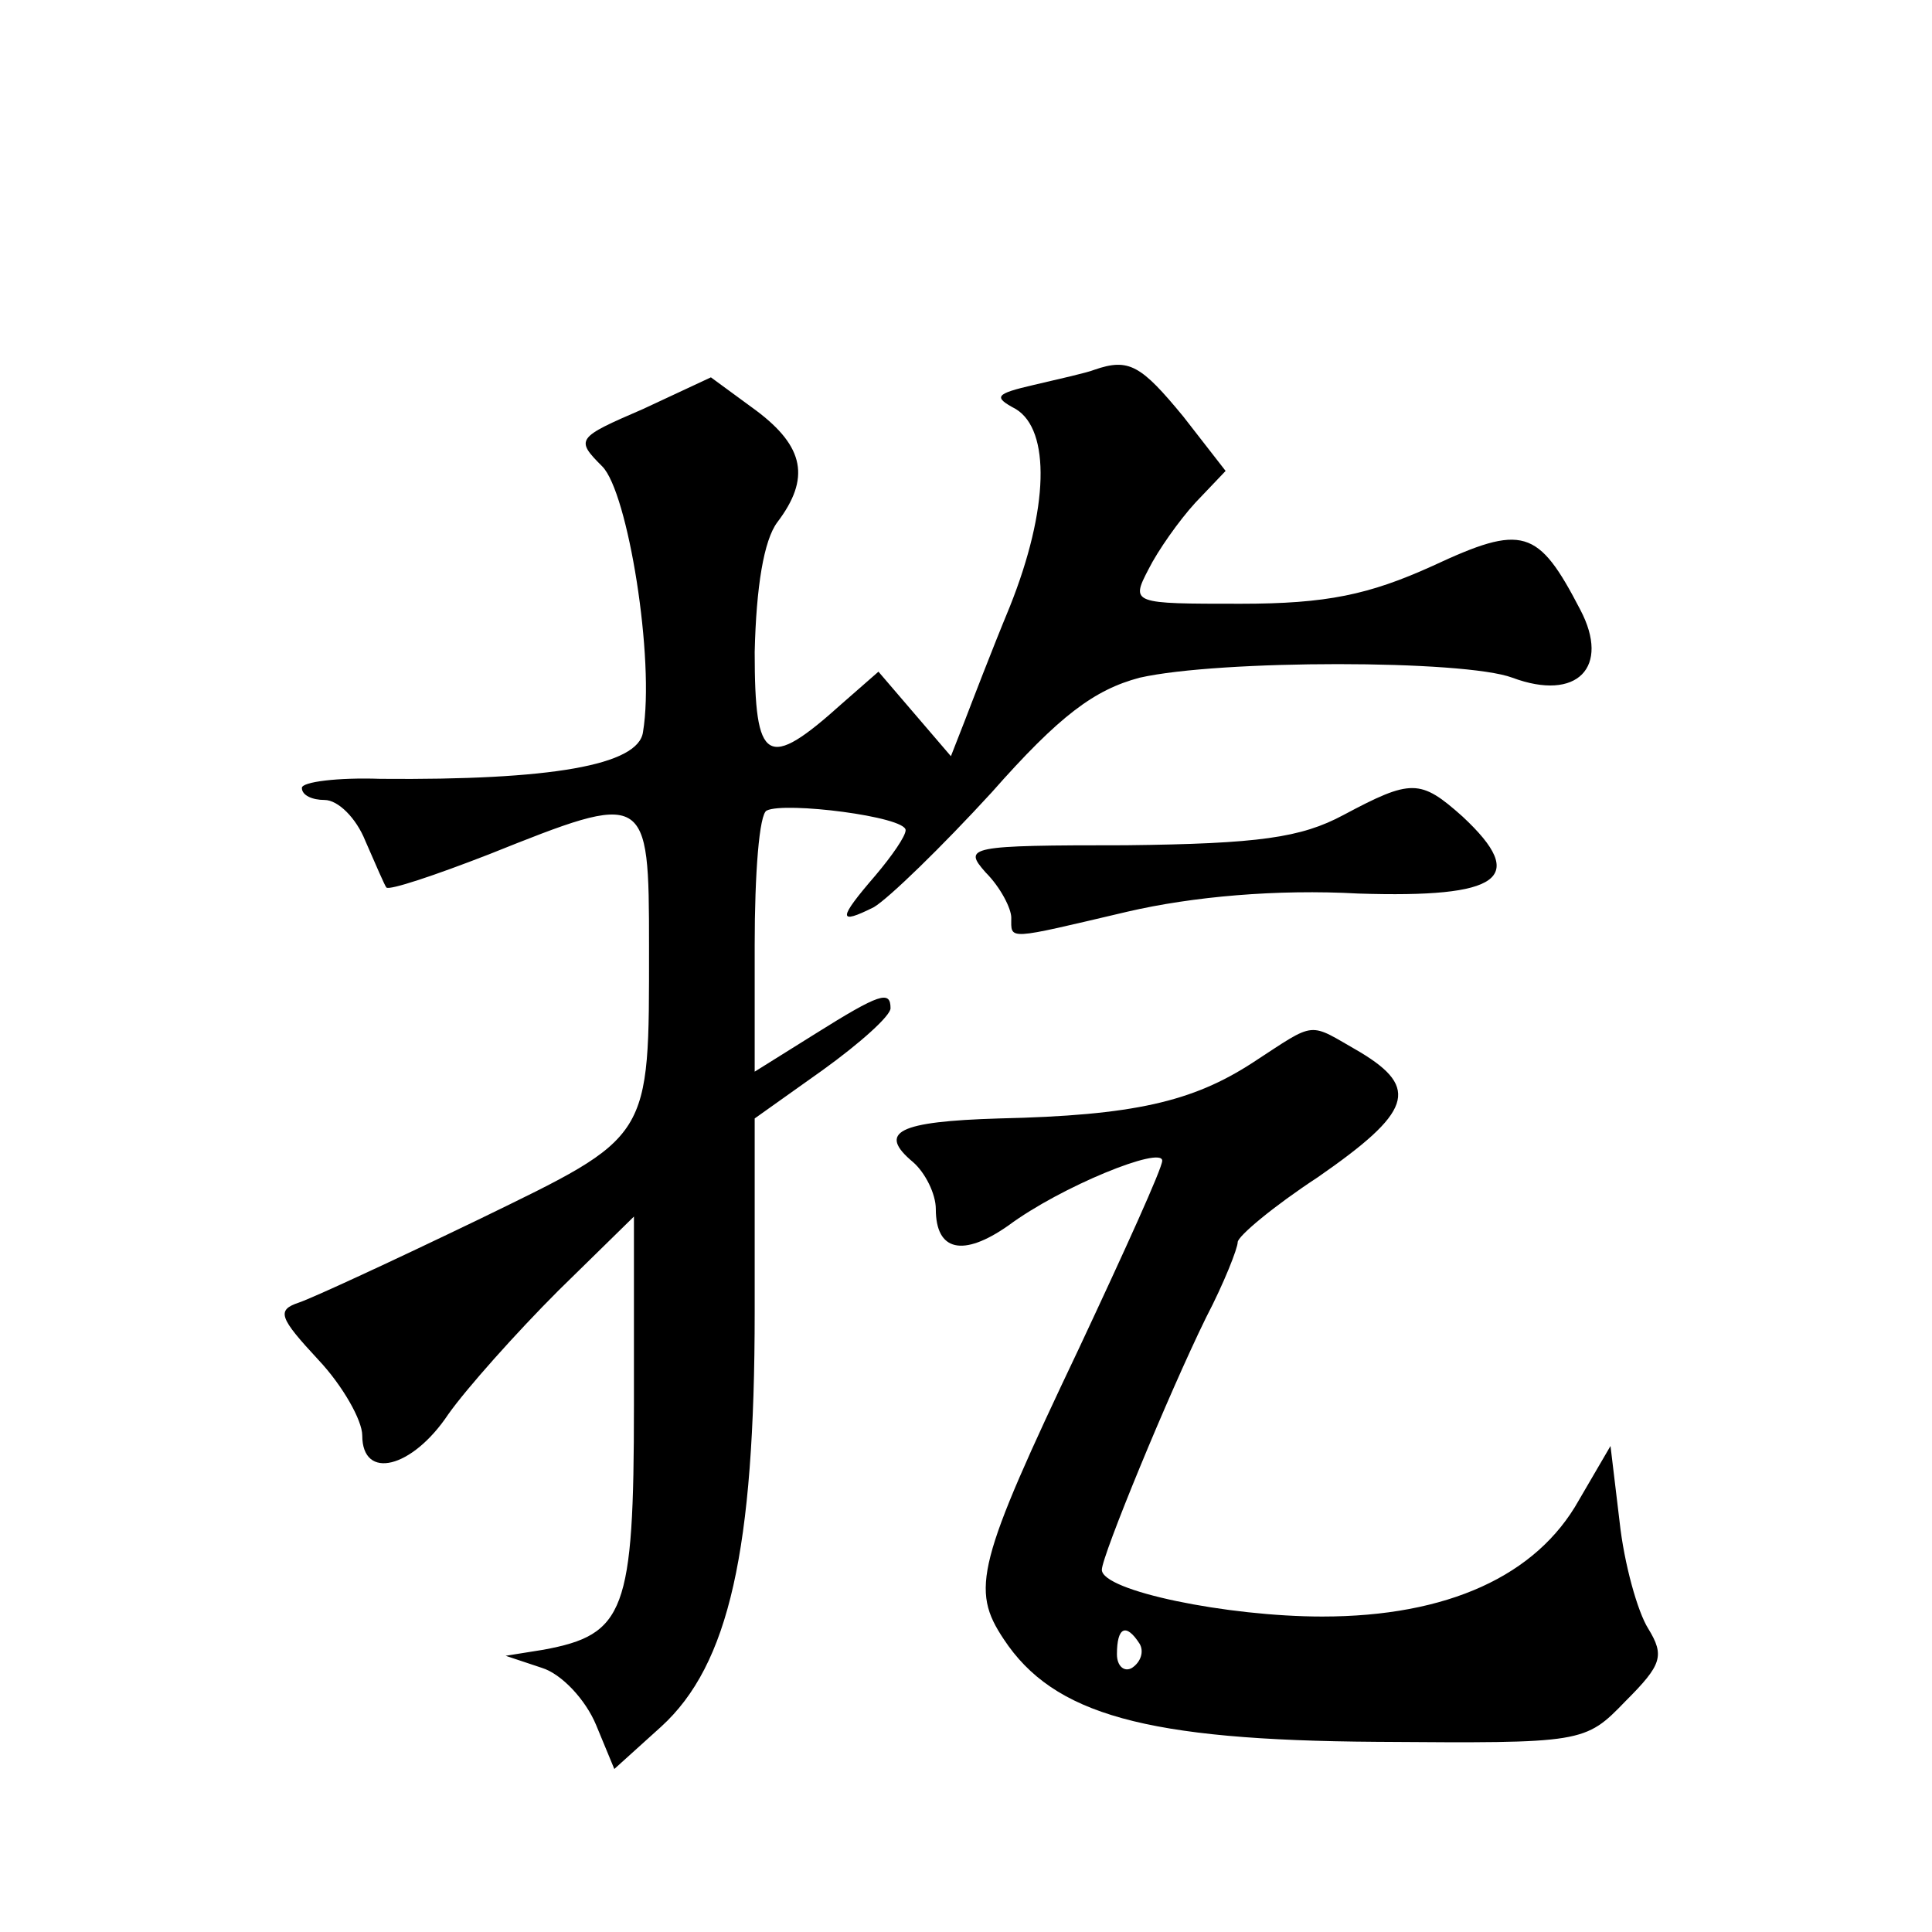
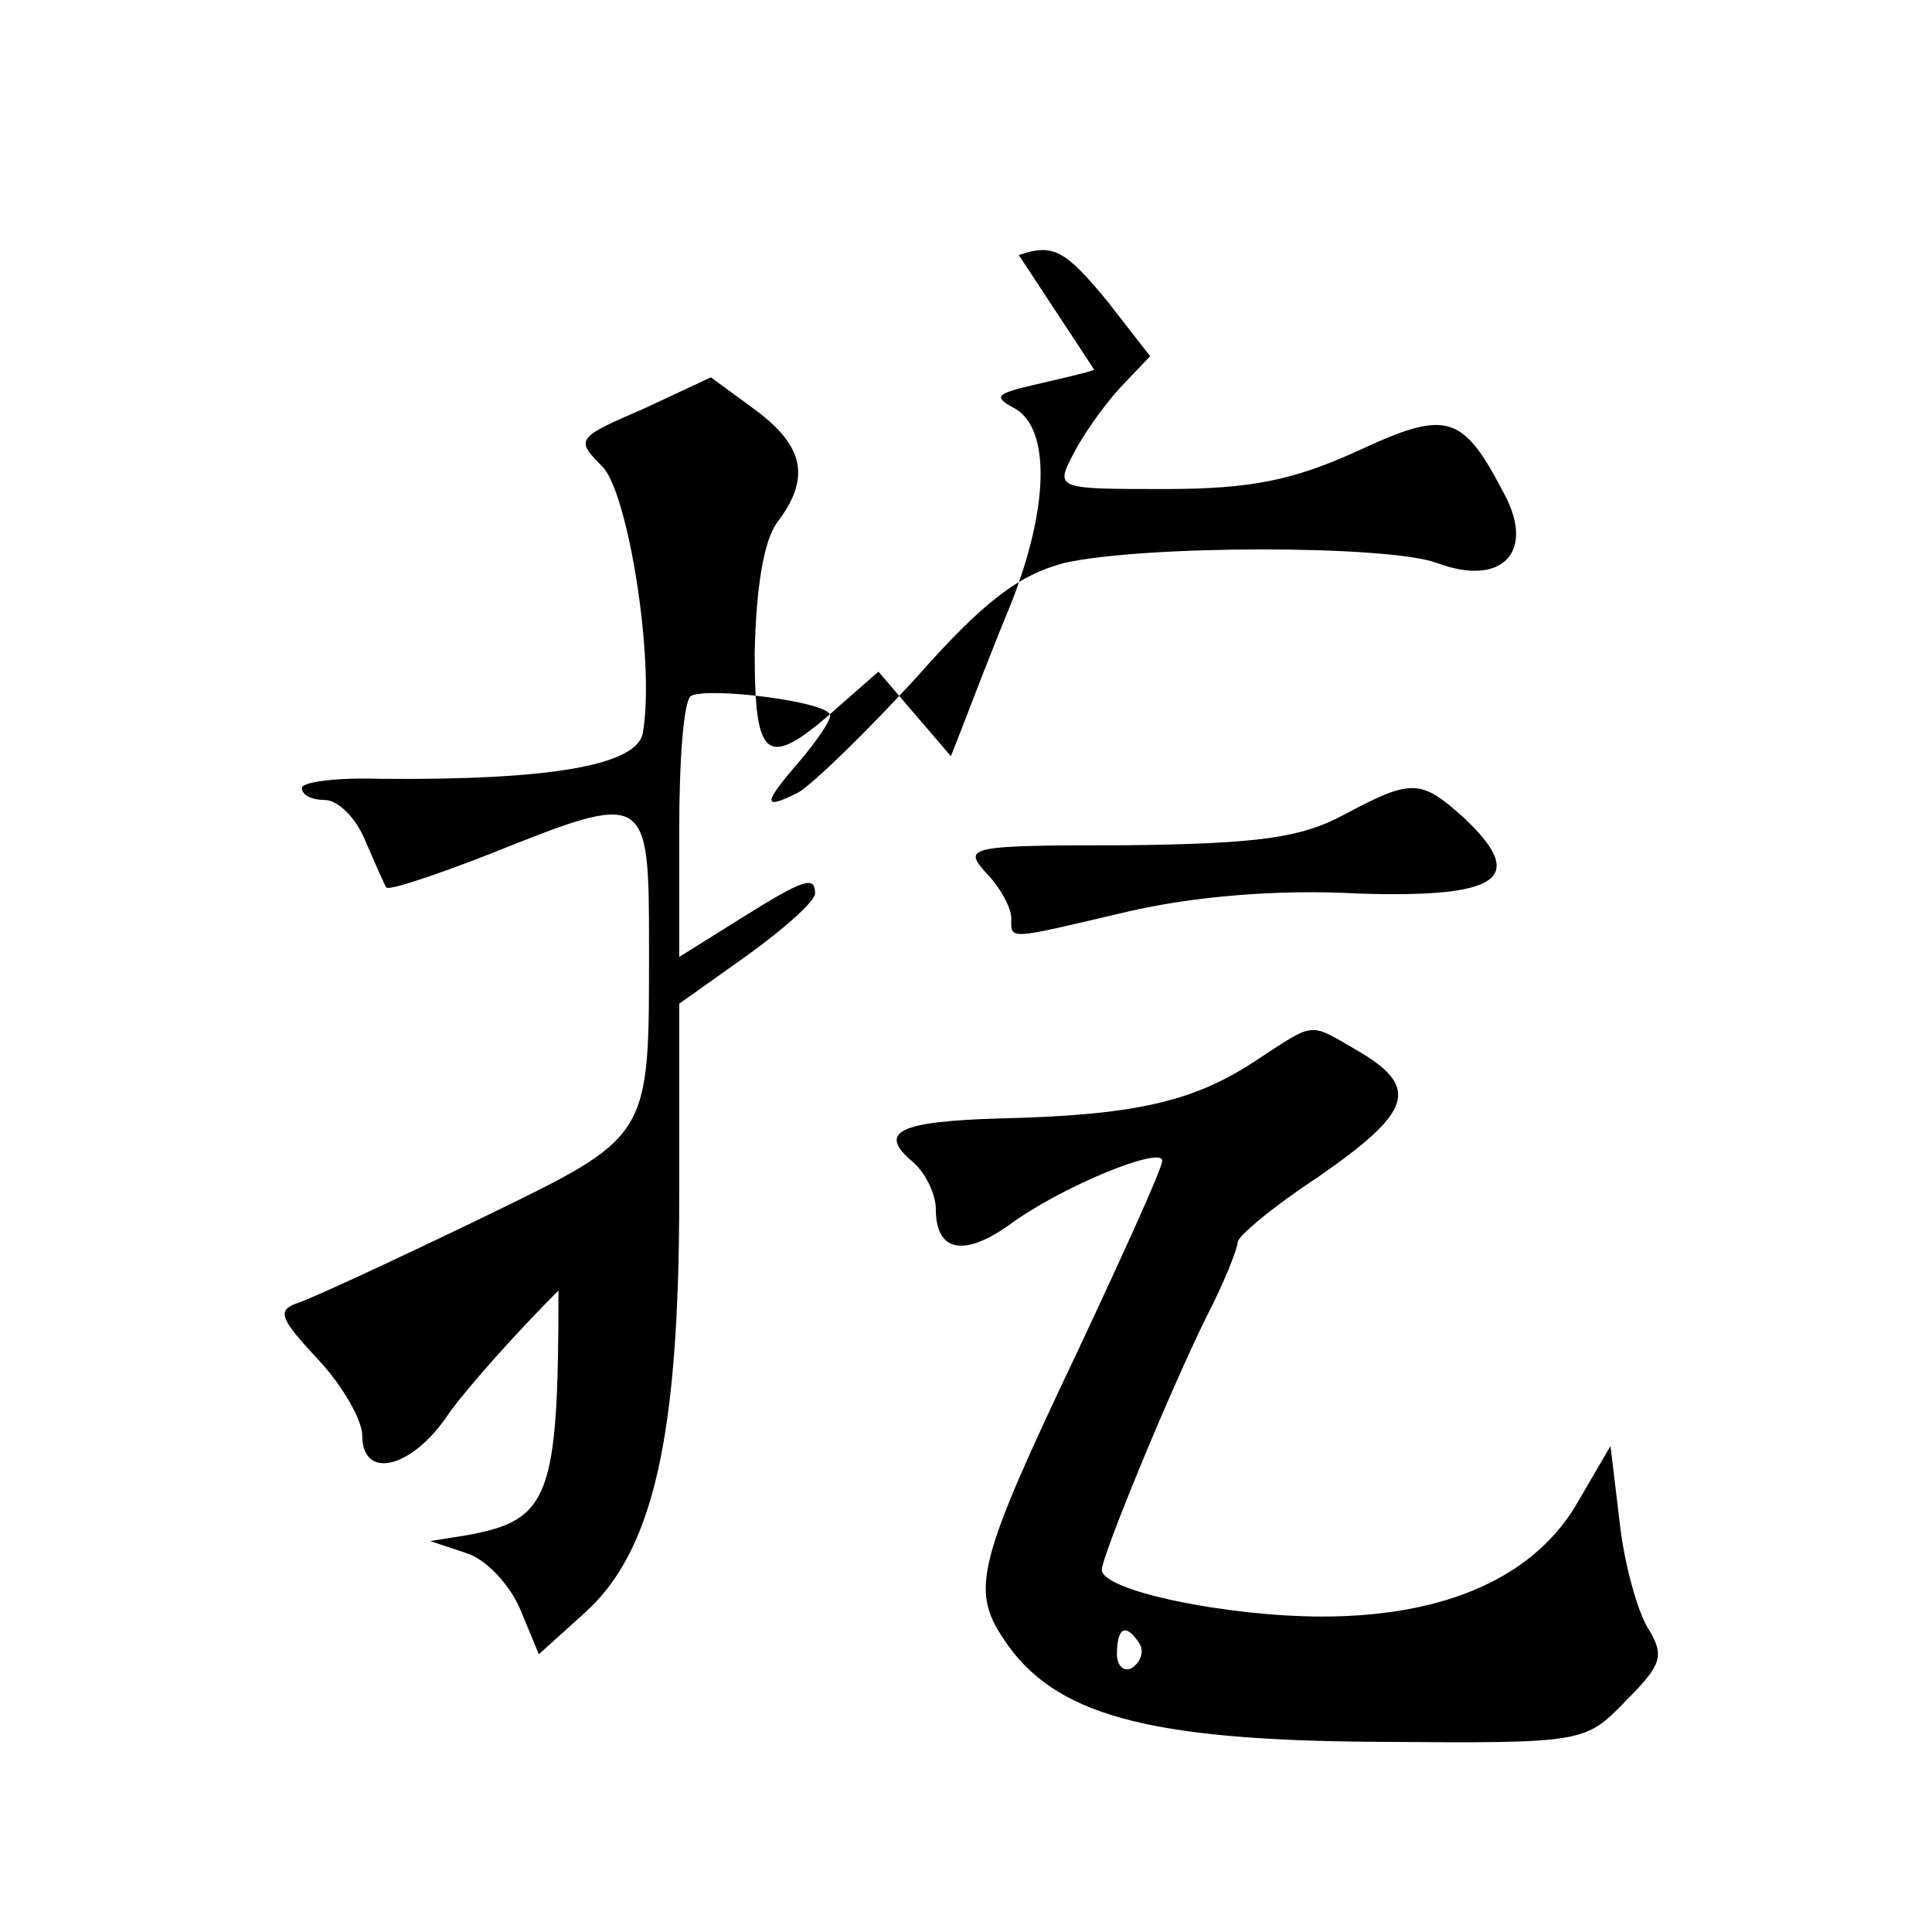
<svg xmlns="http://www.w3.org/2000/svg" version="1.0" width="128pt" height="128pt" viewBox="0 0 128 128" preserveAspectRatio="xMidYMid meet">
  <g transform="translate(0,128) scale(0.1,-0.1)" fill="#0" stroke="none">
-     <path d="M725 1035 c-5 -2 -23 -6 -40 -10 -26 -6 -27 -8 -12 -16 23 -14 22 -66 -4 -131 -12 -29 -25 -63 -30 -76 l-9 -23 -24 28 -24 28 -24 -21 c-50 -45 -58 -40 -58 34 1 43 6 74 15 86 22 29 18 50 -14 74 l-30 22 -45 -21 c-44 -19 -45 -20 -27 -38 17 -17 35 -128 27 -176 -3 -22 -61 -32 -174 -31 -28 1 -52 -2 -52 -6 0 -5 7 -8 15 -8 9 0 21 -12 27 -27 7 -16 13 -30 14 -31 2 -2 32 8 68 22 105 42 106 42 106 -61 0 -129 2 -125 -113 -181 -56 -27 -110 -52 -119 -55 -15 -5 -13 -10 13 -38 16 -17 29 -40 29 -50 0 -30 33 -22 57 14 12 17 45 54 73 82 l50 49 0 -125 c0 -137 -6 -152 -60 -162 l-25 -4 24 -8 c13 -4 29 -21 36 -38 l12 -29 31 28 c45 41 62 117 62 275 l0 128 45 32 c25 18 45 36 45 41 0 12 -7 10 -50 -17 l-40 -25 0 84 c0 47 3 87 8 89 12 6 92 -4 92 -13 0 -4 -9 -17 -20 -30 -25 -29 -25 -33 -1 -21 10 6 45 40 78 76 45 51 68 68 98 76 53 12 215 12 247 0 43 -16 65 7 45 45 -28 54 -38 57 -98 29 -42 -19 -70 -25 -127 -25 -72 0 -73 0 -61 23 6 12 20 32 31 44 l20 21 -28 36 c-28 34 -36 39 -59 31z M890 740 c-28 -15 -56 -19 -144 -20 -105 0 -108 -1 -93 -18 10 -10 17 -24 17 -30 0 -15 -4 -15 77 4 43 10 99 15 153 12 94 -3 113 10 69 51 -28 25 -34 25 -79 1z M830 576 c-40 -26 -79 -35 -168 -37 -67 -2 -81 -9 -57 -29 8 -7 15 -21 15 -31 0 -28 18 -32 48 -11 35 26 102 53 102 43 0 -5 -25 -60 -55 -124 -68 -143 -72 -160 -50 -193 33 -50 94 -67 247 -68 137 -1 138 -1 165 27 24 24 26 30 15 48 -7 11 -16 43 -19 71 l-6 50 -21 -36 c-28 -50 -87 -77 -170 -77 -63 0 -146 17 -146 31 0 9 44 116 69 167 12 23 21 46 21 50 0 4 24 24 53 43 62 43 68 59 28 83 -35 20 -28 21 -71 -7z m-75 -385 c3 -5 1 -12 -5 -16 -5 -3 -10 1 -10 9 0 18 6 21 15 7z" />
+     <path d="M725 1035 c-5 -2 -23 -6 -40 -10 -26 -6 -27 -8 -12 -16 23 -14 22 -66 -4 -131 -12 -29 -25 -63 -30 -76 l-9 -23 -24 28 -24 28 -24 -21 c-50 -45 -58 -40 -58 34 1 43 6 74 15 86 22 29 18 50 -14 74 l-30 22 -45 -21 c-44 -19 -45 -20 -27 -38 17 -17 35 -128 27 -176 -3 -22 -61 -32 -174 -31 -28 1 -52 -2 -52 -6 0 -5 7 -8 15 -8 9 0 21 -12 27 -27 7 -16 13 -30 14 -31 2 -2 32 8 68 22 105 42 106 42 106 -61 0 -129 2 -125 -113 -181 -56 -27 -110 -52 -119 -55 -15 -5 -13 -10 13 -38 16 -17 29 -40 29 -50 0 -30 33 -22 57 14 12 17 45 54 73 82 c0 -137 -6 -152 -60 -162 l-25 -4 24 -8 c13 -4 29 -21 36 -38 l12 -29 31 28 c45 41 62 117 62 275 l0 128 45 32 c25 18 45 36 45 41 0 12 -7 10 -50 -17 l-40 -25 0 84 c0 47 3 87 8 89 12 6 92 -4 92 -13 0 -4 -9 -17 -20 -30 -25 -29 -25 -33 -1 -21 10 6 45 40 78 76 45 51 68 68 98 76 53 12 215 12 247 0 43 -16 65 7 45 45 -28 54 -38 57 -98 29 -42 -19 -70 -25 -127 -25 -72 0 -73 0 -61 23 6 12 20 32 31 44 l20 21 -28 36 c-28 34 -36 39 -59 31z M890 740 c-28 -15 -56 -19 -144 -20 -105 0 -108 -1 -93 -18 10 -10 17 -24 17 -30 0 -15 -4 -15 77 4 43 10 99 15 153 12 94 -3 113 10 69 51 -28 25 -34 25 -79 1z M830 576 c-40 -26 -79 -35 -168 -37 -67 -2 -81 -9 -57 -29 8 -7 15 -21 15 -31 0 -28 18 -32 48 -11 35 26 102 53 102 43 0 -5 -25 -60 -55 -124 -68 -143 -72 -160 -50 -193 33 -50 94 -67 247 -68 137 -1 138 -1 165 27 24 24 26 30 15 48 -7 11 -16 43 -19 71 l-6 50 -21 -36 c-28 -50 -87 -77 -170 -77 -63 0 -146 17 -146 31 0 9 44 116 69 167 12 23 21 46 21 50 0 4 24 24 53 43 62 43 68 59 28 83 -35 20 -28 21 -71 -7z m-75 -385 c3 -5 1 -12 -5 -16 -5 -3 -10 1 -10 9 0 18 6 21 15 7z" />
  </g>
</svg>